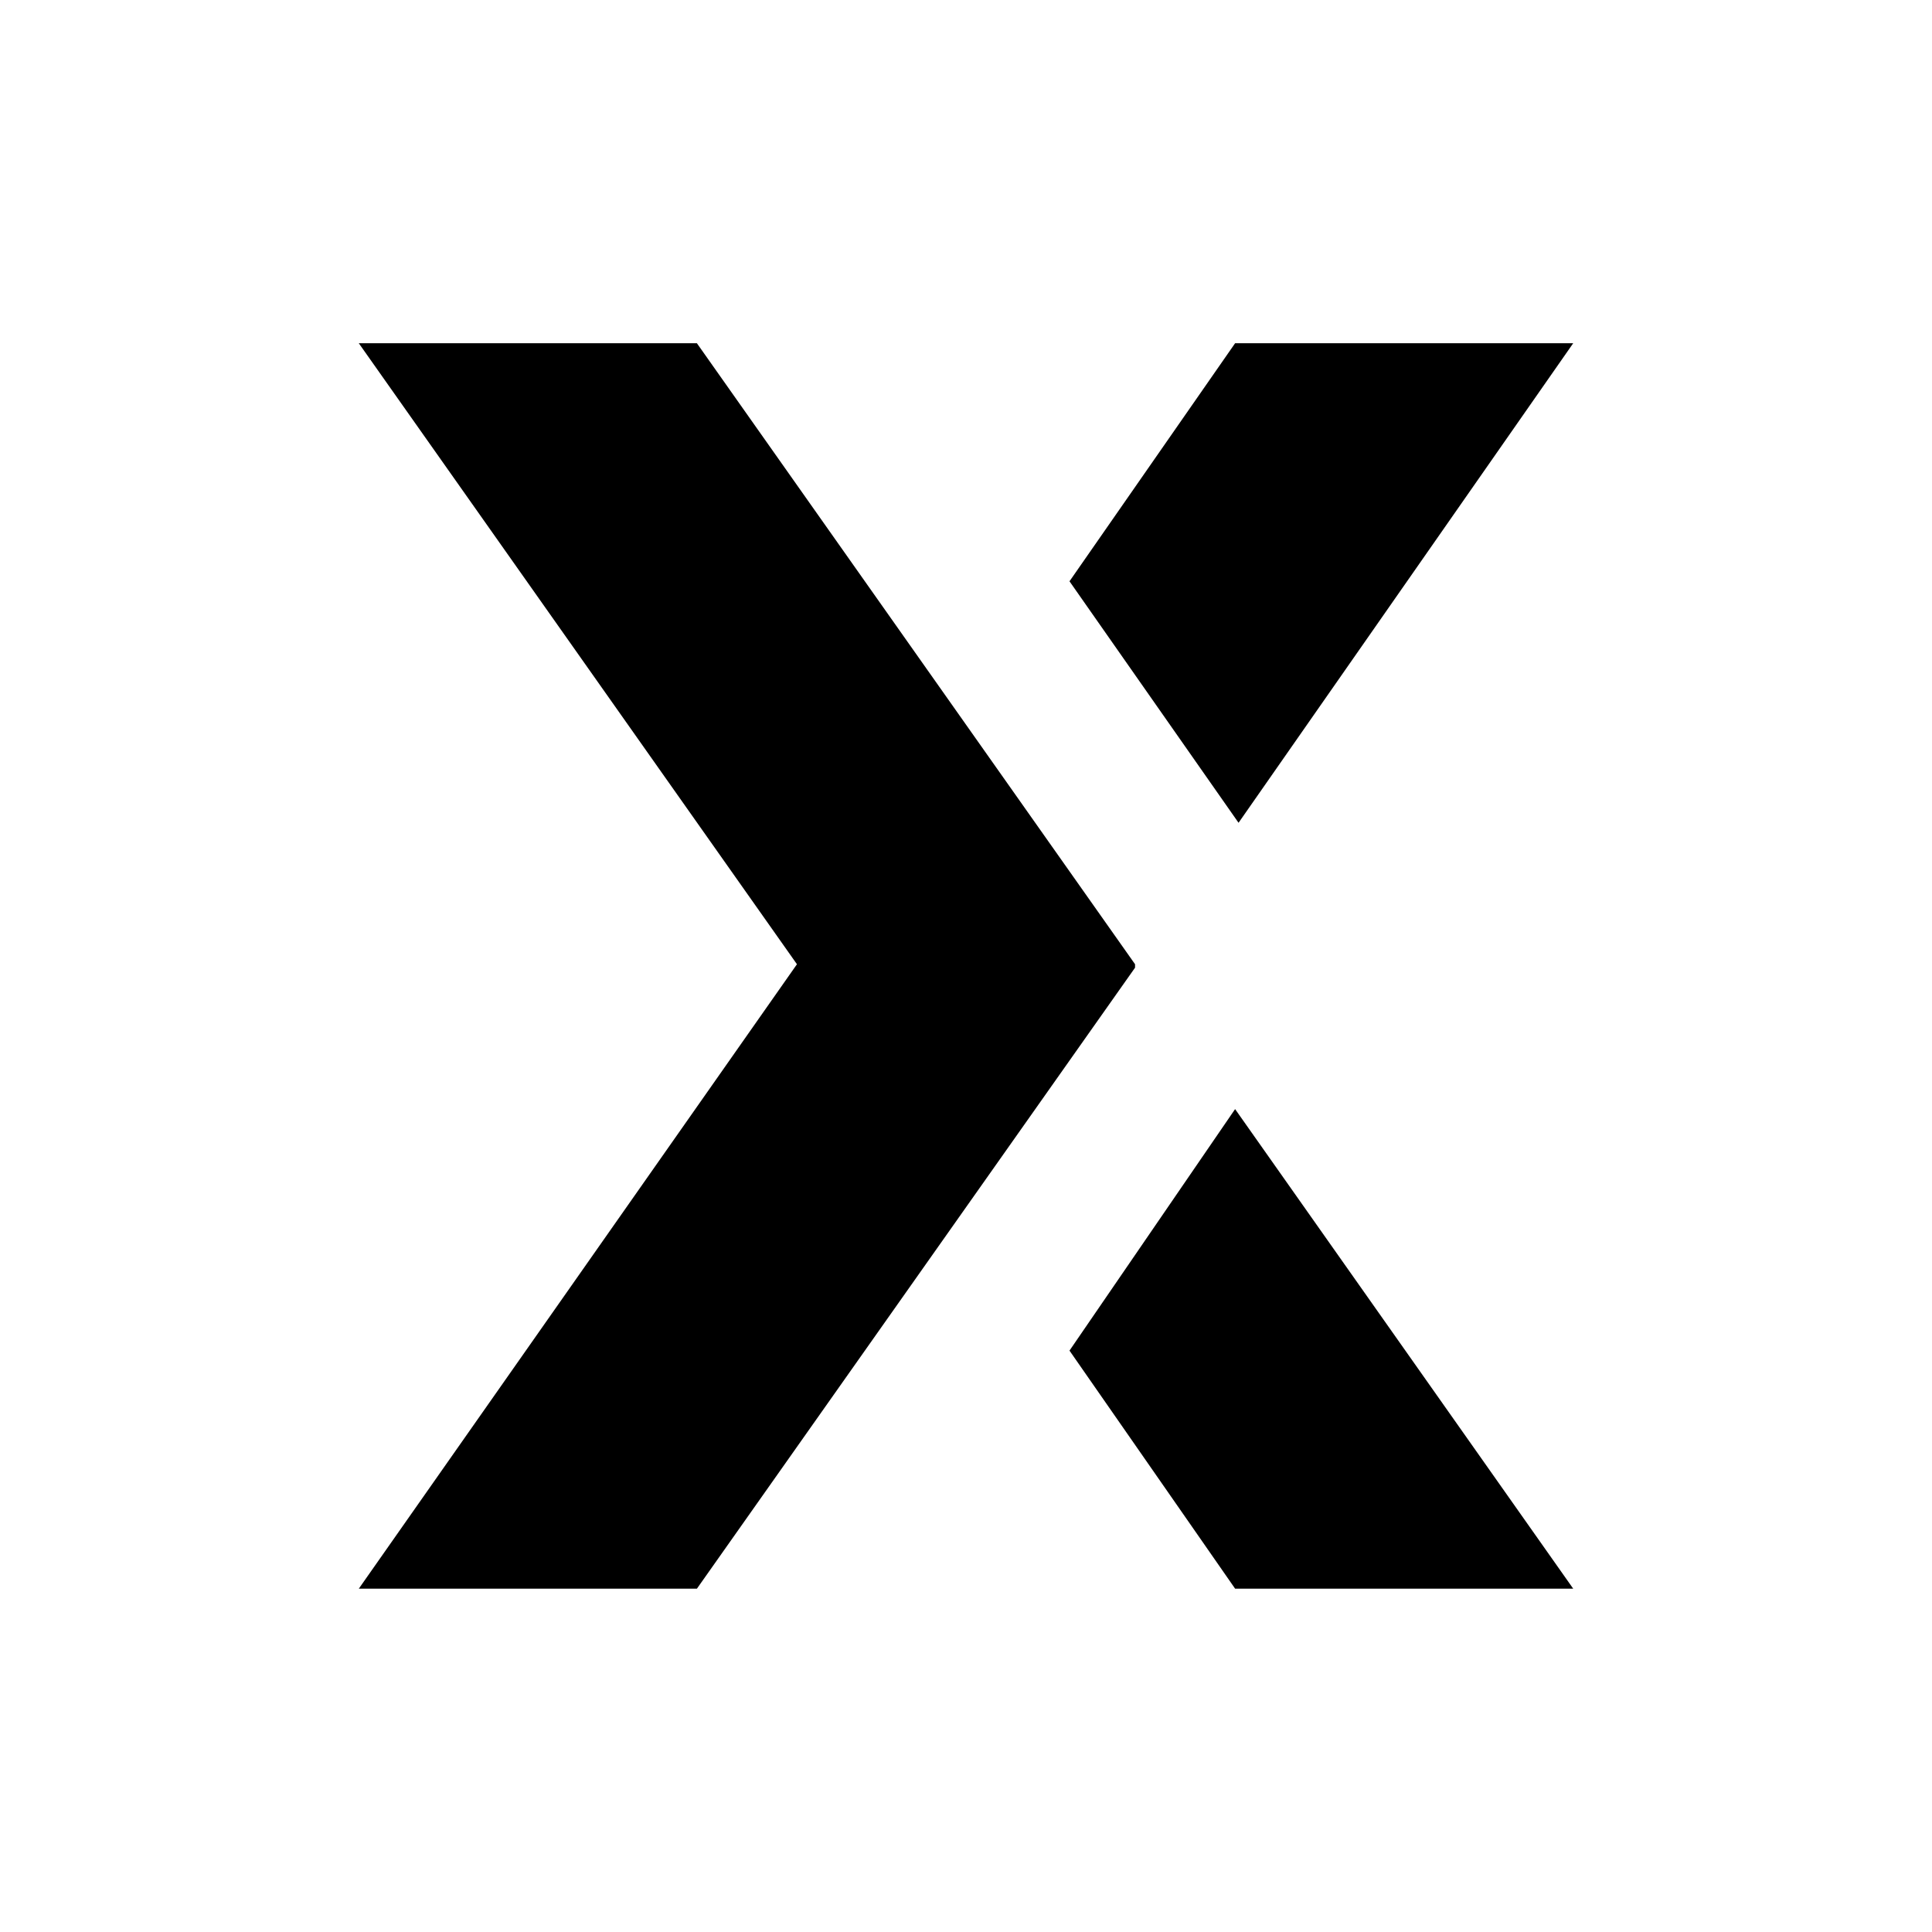
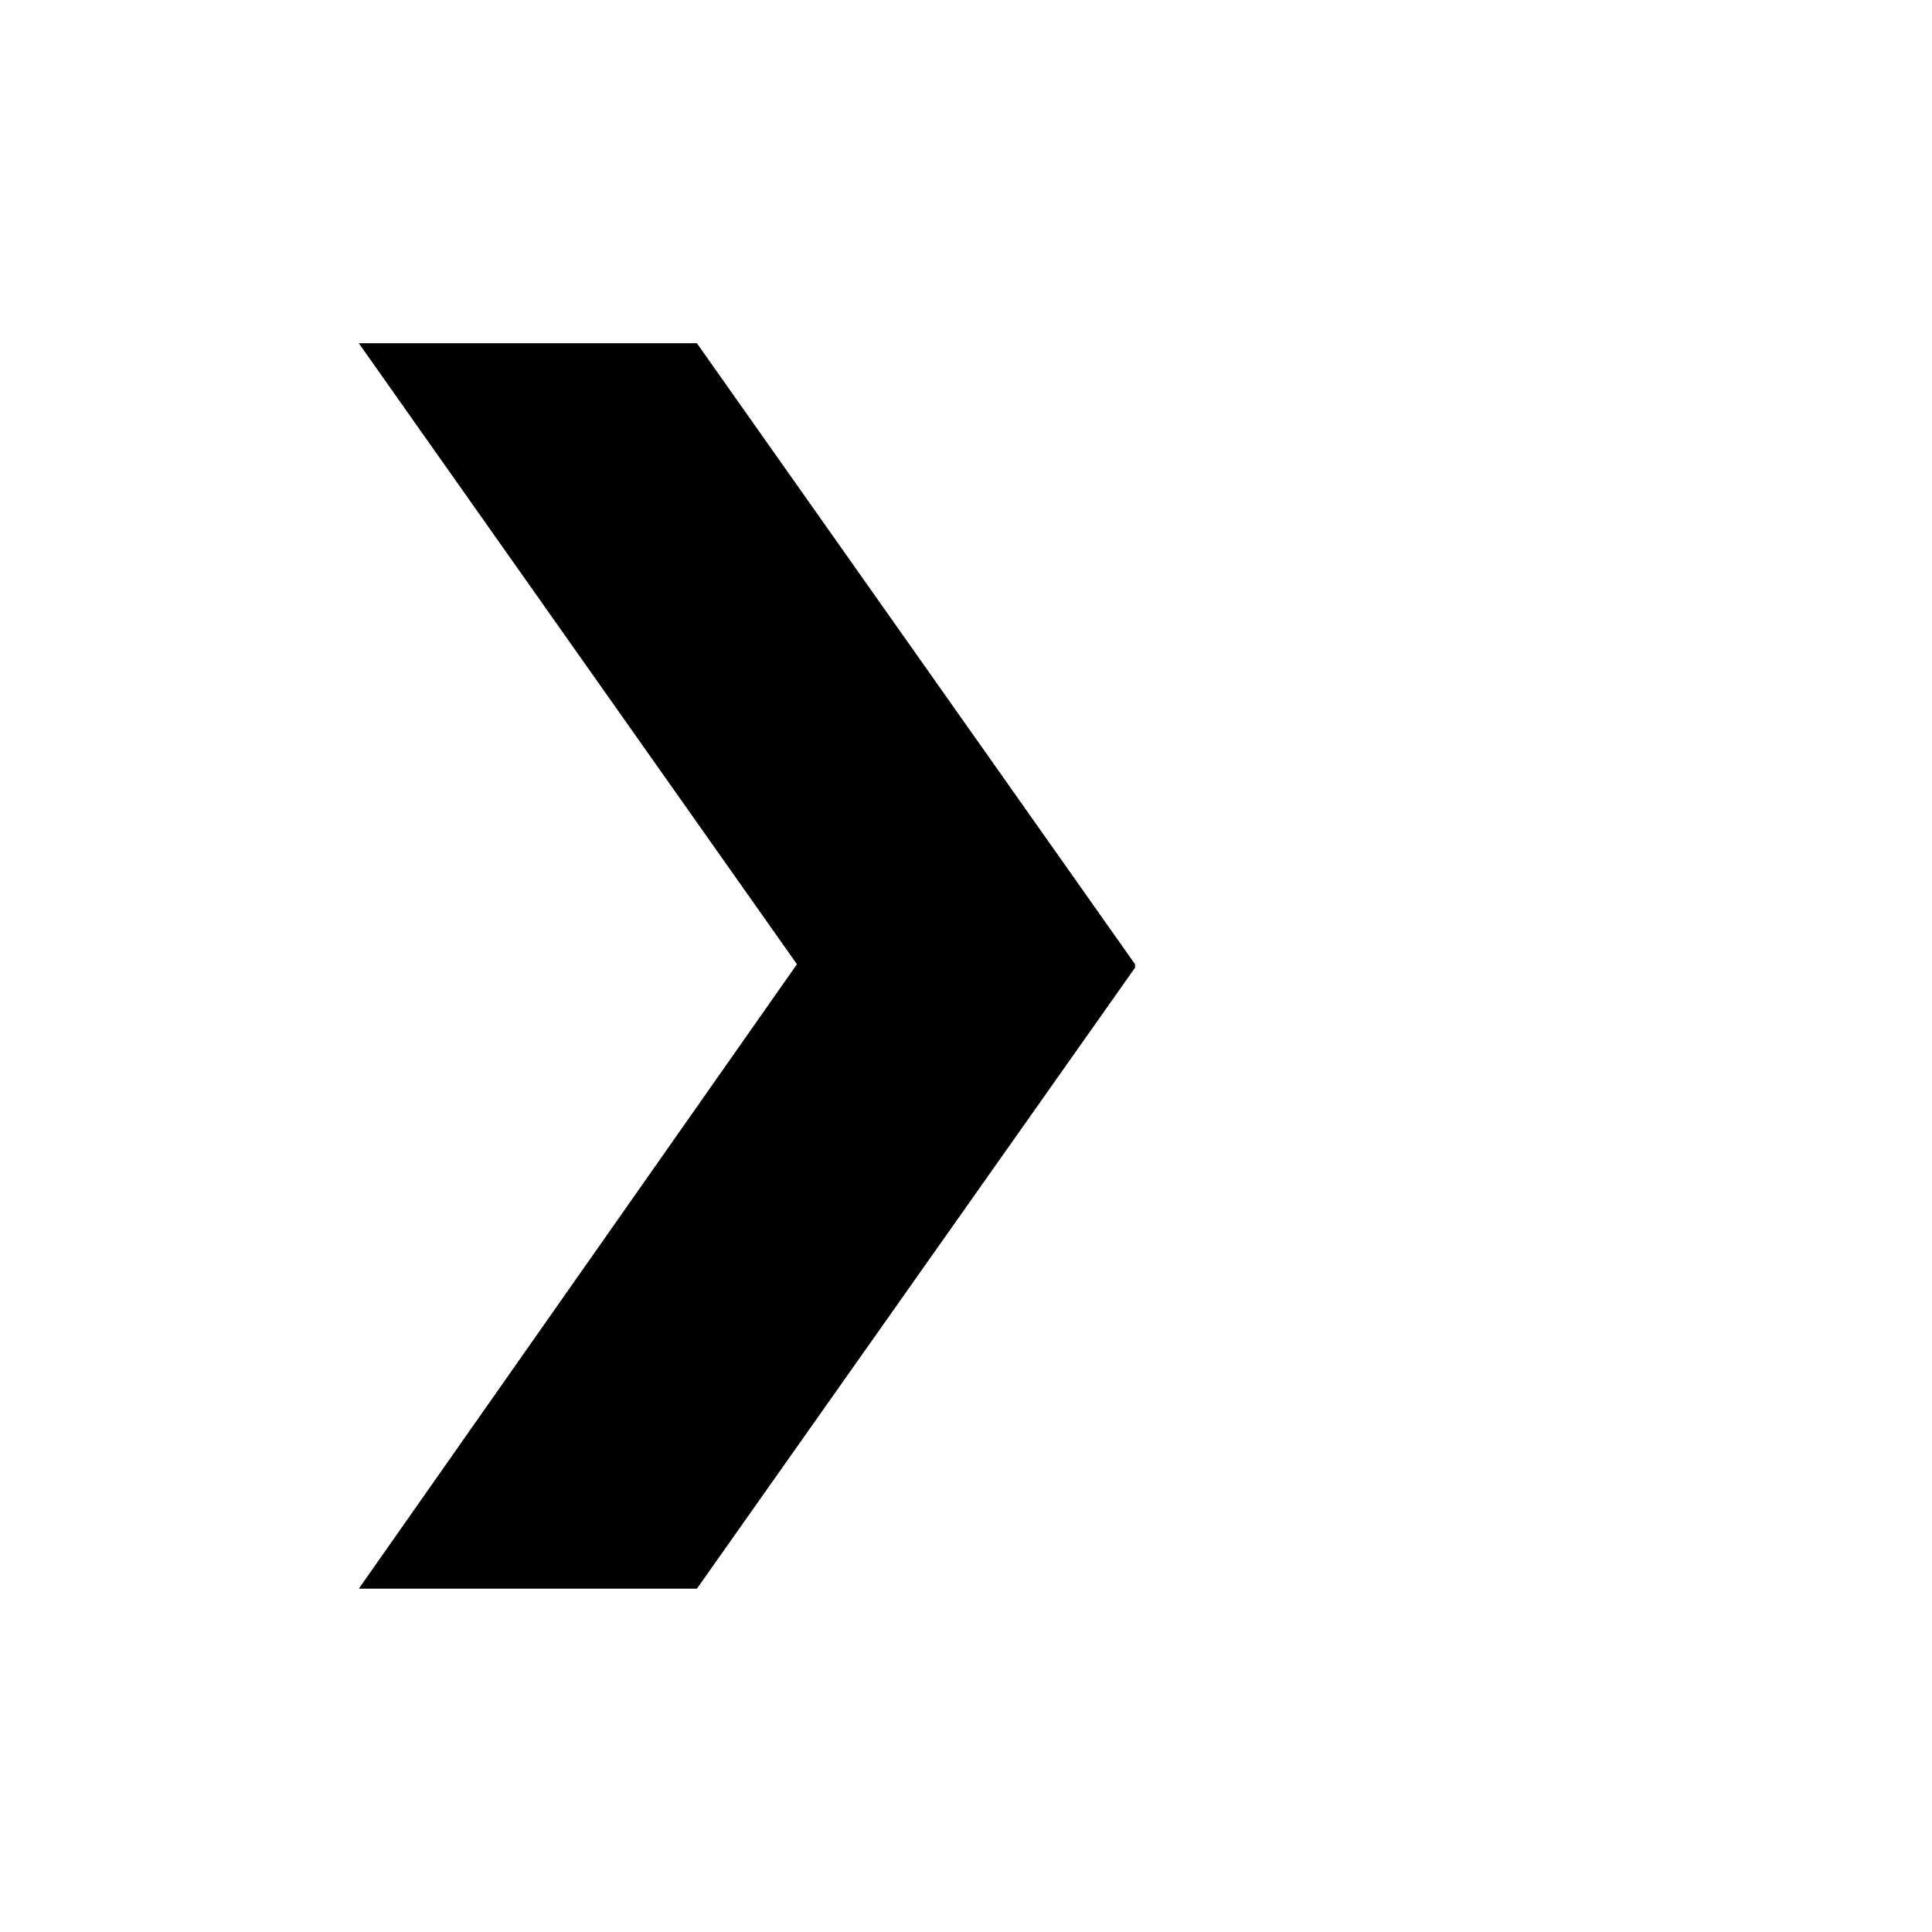
<svg xmlns="http://www.w3.org/2000/svg" width="56" height="56" viewBox="0 0 56 56" fill="none">
-   <path d="M31 39.148L35.8 46.048H45.6L35.8 32.148L31 39.148Z" fill="#333333" style="fill:#333333;fill:color(display-p3 0.2 0.2 0.2);fill-opacity:1;" />
-   <path d="M45.6 9.949H35.8L31 16.849L35.9 23.849L45.6 9.949Z" fill="#333333" style="fill:#333333;fill:color(display-p3 0.2 0.2 0.2);fill-opacity:1;" />
  <path d="M32.9 27.949L20.2 9.949H10.4L23.1 27.949L10.4 46.049H20.2L32.9 28.049V27.949Z" fill="url(#paint0_linear_3200_835)" style="" />
  <defs>
    <linearGradient id="paint0_linear_3200_835" x1="7.11" y1="44.14" x2="25.174" y2="12.853" gradientUnits="userSpaceOnUse">
      <stop offset="0.184" stop-color="#0067FF" style="stop-color:#0067FF;stop-color:color(display-p3 0 0.404 1);stop-opacity:1;" />
      <stop offset="0.239" stop-color="#1665FB" style="stop-color:#1665FB;stop-color:color(display-p3 0.086 0.396 0.984);stop-opacity:1;" />
      <stop offset="0.456" stop-color="#685CEC" style="stop-color:#685CEC;stop-color:color(display-p3 0.408 0.361 0.925);stop-opacity:1;" />
      <stop offset="0.647" stop-color="#A956E1" style="stop-color:#A956E1;stop-color:color(display-p3 0.663 0.337 0.882);stop-opacity:1;" />
      <stop offset="0.807" stop-color="#D751D8" style="stop-color:#D751D8;stop-color:color(display-p3 0.843 0.318 0.847);stop-opacity:1;" />
      <stop offset="0.93" stop-color="#F44ED3" style="stop-color:#F44ED3;stop-color:color(display-p3 0.957 0.306 0.828);stop-opacity:1;" />
      <stop offset="1" stop-color="#FF4DD1" style="stop-color:#FF4DD1;stop-color:color(display-p3 1 0.302 0.82);stop-opacity:1;" />
    </linearGradient>
  </defs>
</svg>